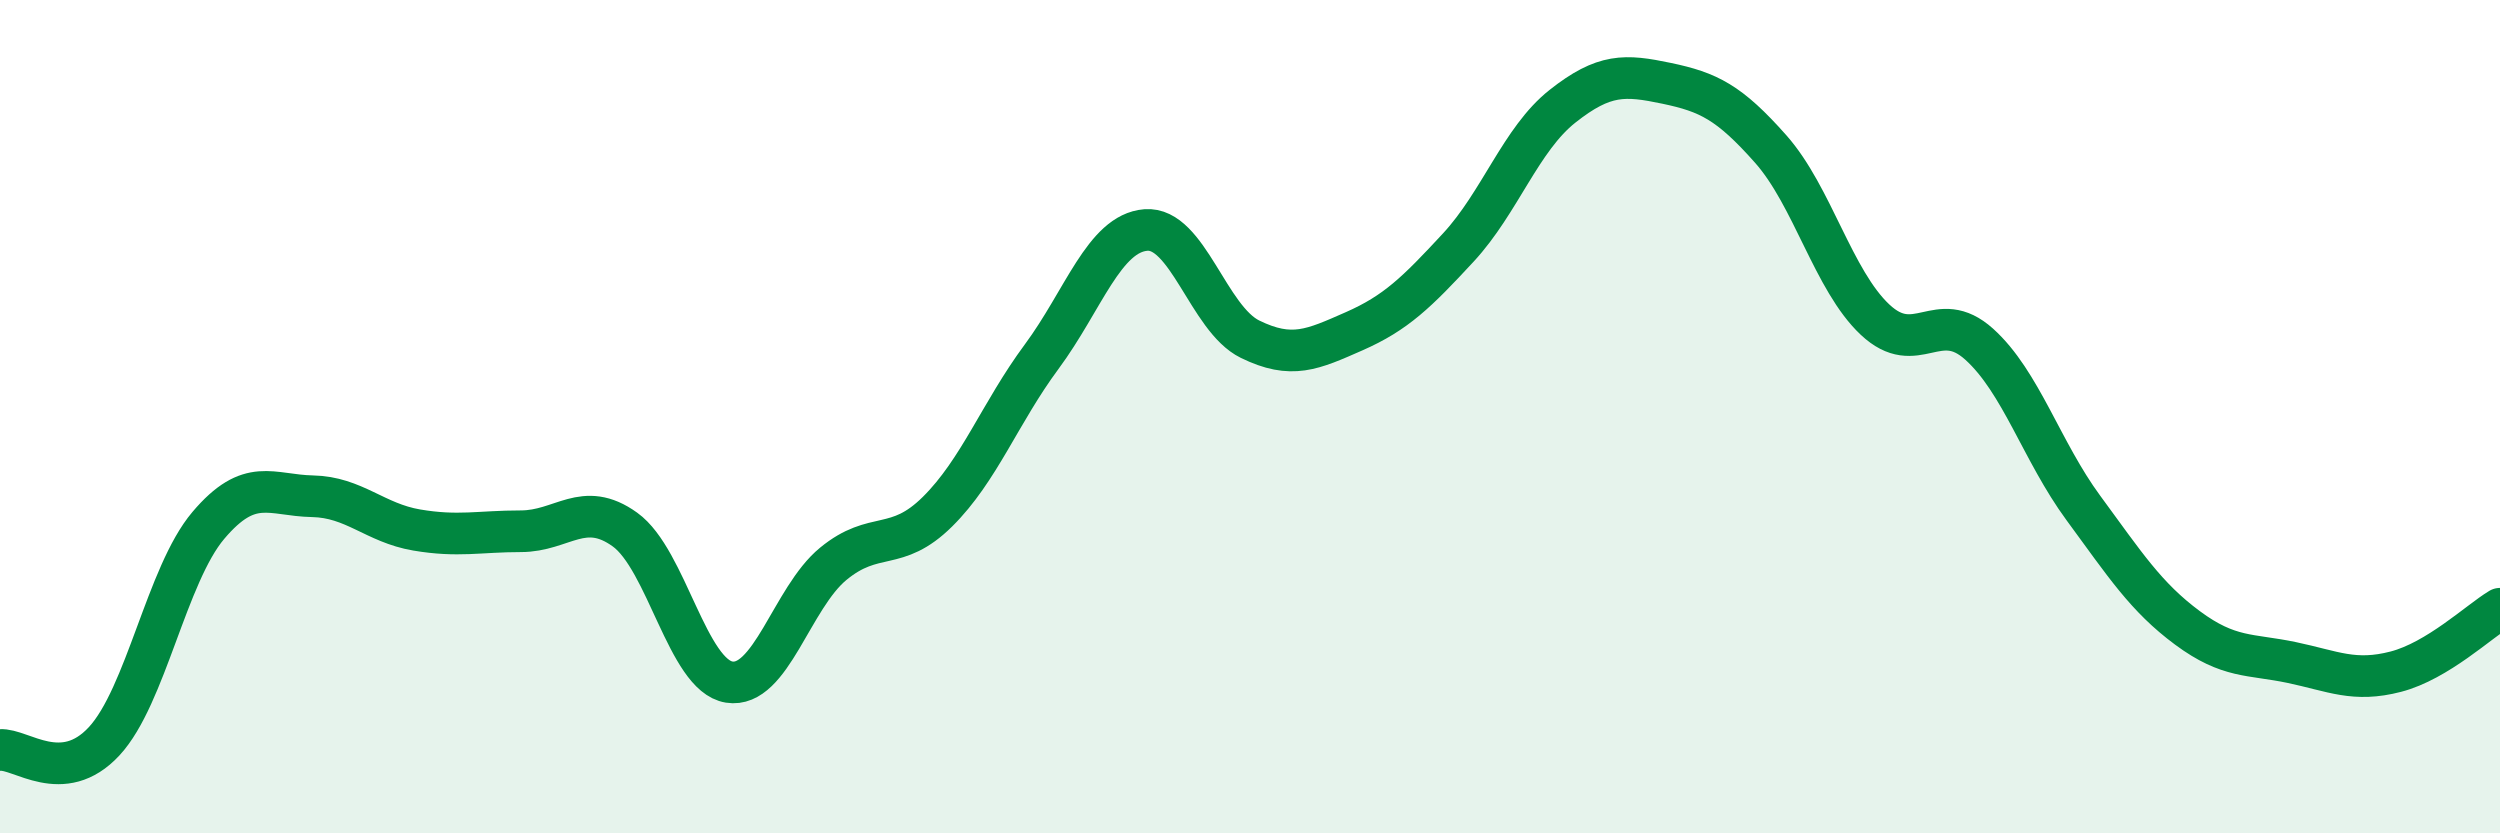
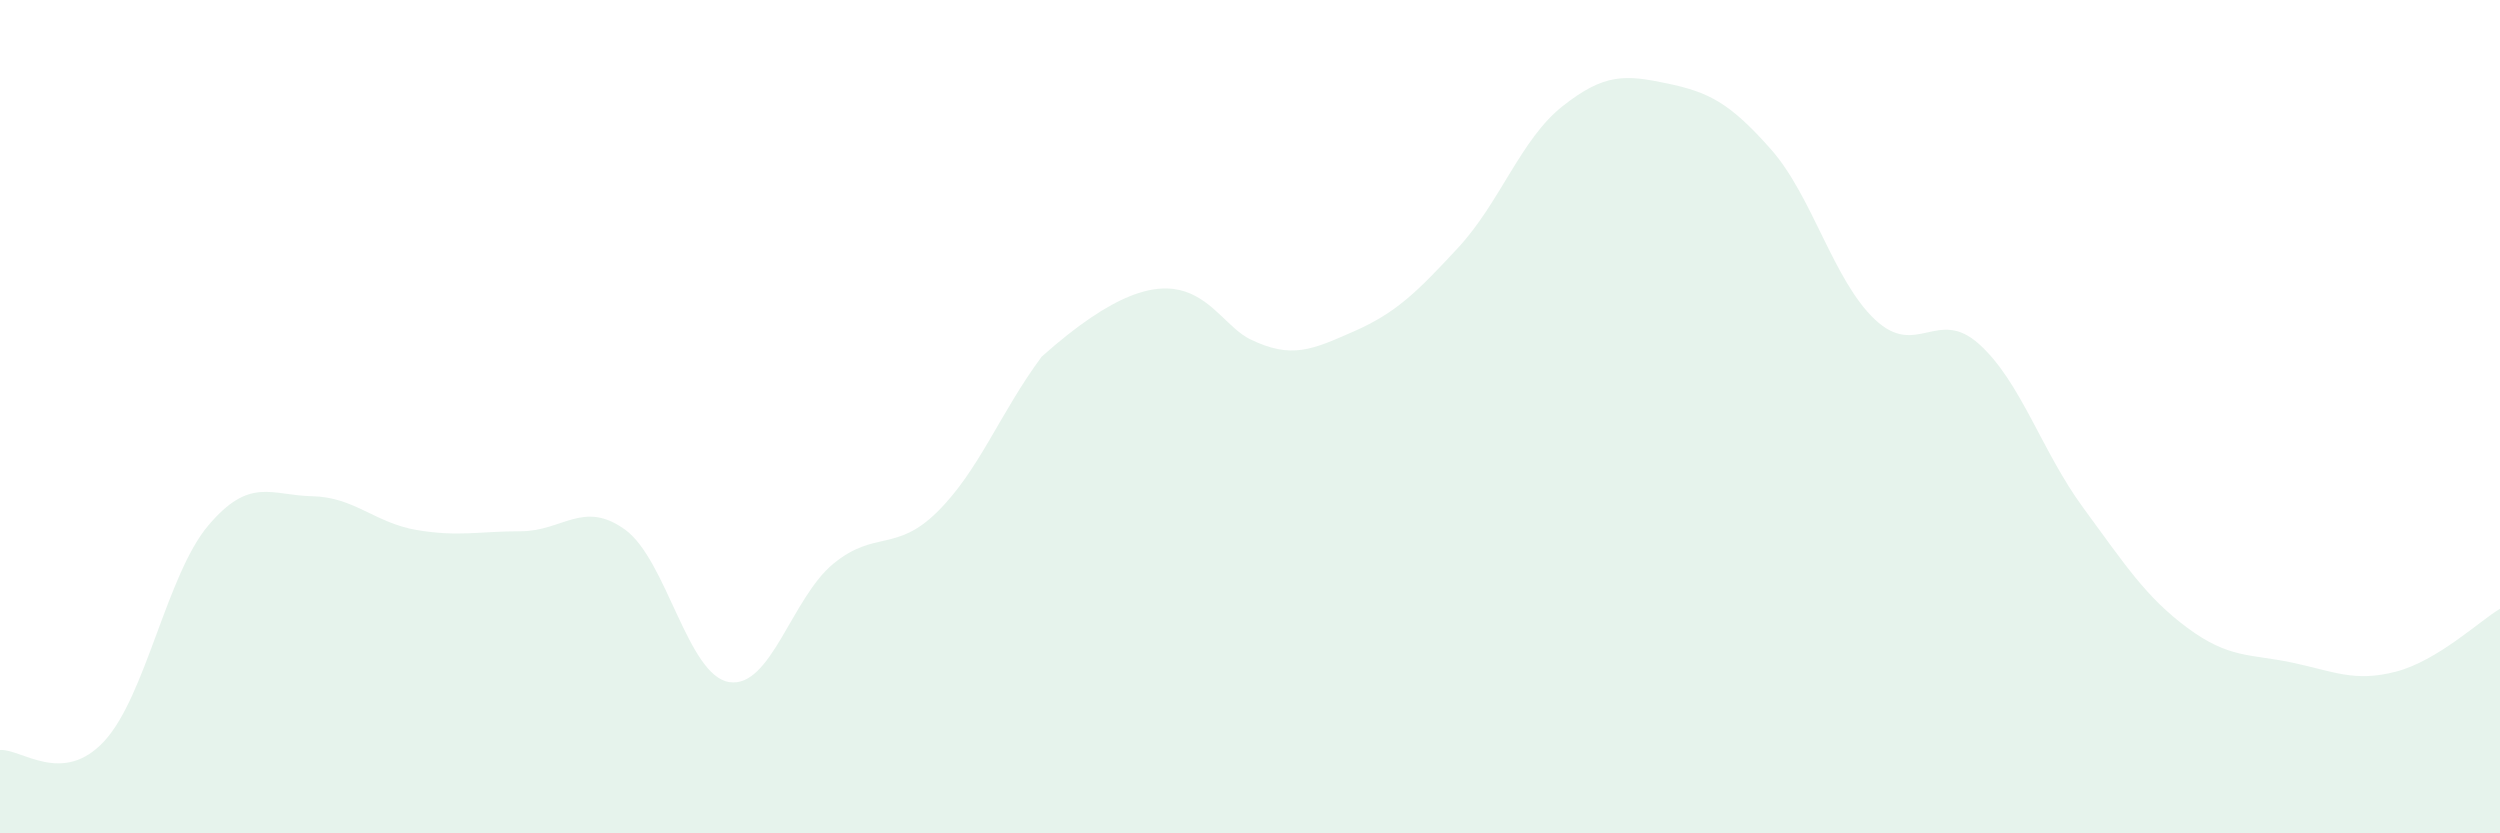
<svg xmlns="http://www.w3.org/2000/svg" width="60" height="20" viewBox="0 0 60 20">
-   <path d="M 0,18 C 0.5,17.96 1.5,18.87 2.5,17.79 C 3.5,16.71 4,13.79 5,12.61 C 6,11.43 6.5,11.89 7.5,11.91 C 8.5,11.93 9,12.55 10,12.72 C 11,12.89 11.5,12.75 12.5,12.75 C 13.5,12.75 14,11.99 15,12.71 C 16,13.43 16.5,16.21 17.5,16.37 C 18.5,16.53 19,14.35 20,13.53 C 21,12.71 21.5,13.27 22.5,12.28 C 23.5,11.29 24,9.91 25,8.56 C 26,7.21 26.5,5.6 27.5,5.52 C 28.5,5.44 29,7.65 30,8.14 C 31,8.63 31.5,8.39 32.5,7.95 C 33.5,7.51 34,7.02 35,5.94 C 36,4.86 36.5,3.34 37.5,2.55 C 38.5,1.76 39,1.79 40,2 C 41,2.21 41.5,2.45 42.5,3.58 C 43.5,4.71 44,6.73 45,7.67 C 46,8.61 46.5,7.36 47.5,8.26 C 48.5,9.16 49,10.83 50,12.19 C 51,13.55 51.5,14.33 52.5,15.07 C 53.5,15.81 54,15.69 55,15.9 C 56,16.11 56.5,16.38 57.5,16.12 C 58.5,15.86 59.5,14.91 60,14.61L60 20L0 20Z" fill="#008740" opacity="0.1" stroke-linecap="round" stroke-linejoin="round" />
-   <path d="M 0,18 C 0.5,17.96 1.5,18.87 2.5,17.79 C 3.5,16.71 4,13.79 5,12.61 C 6,11.43 6.5,11.89 7.5,11.91 C 8.5,11.93 9,12.55 10,12.72 C 11,12.89 11.5,12.75 12.5,12.75 C 13.5,12.75 14,11.99 15,12.71 C 16,13.43 16.5,16.21 17.5,16.37 C 18.5,16.53 19,14.35 20,13.53 C 21,12.71 21.5,13.27 22.5,12.28 C 23.5,11.29 24,9.91 25,8.56 C 26,7.21 26.5,5.6 27.5,5.52 C 28.5,5.44 29,7.65 30,8.14 C 31,8.63 31.5,8.39 32.5,7.95 C 33.5,7.51 34,7.02 35,5.94 C 36,4.86 36.5,3.34 37.5,2.55 C 38.5,1.76 39,1.79 40,2 C 41,2.21 41.5,2.45 42.5,3.58 C 43.5,4.71 44,6.73 45,7.67 C 46,8.61 46.5,7.36 47.5,8.26 C 48.5,9.16 49,10.83 50,12.19 C 51,13.55 51.5,14.33 52.5,15.07 C 53.5,15.81 54,15.69 55,15.9 C 56,16.11 56.5,16.38 57.5,16.12 C 58.5,15.86 59.5,14.91 60,14.61" stroke="#008740" stroke-width="1" fill="none" stroke-linecap="round" stroke-linejoin="round" />
+   <path d="M 0,18 C 0.5,17.96 1.5,18.87 2.5,17.79 C 3.5,16.71 4,13.79 5,12.61 C 6,11.43 6.5,11.89 7.5,11.91 C 8.5,11.93 9,12.55 10,12.72 C 11,12.89 11.5,12.75 12.5,12.75 C 13.5,12.75 14,11.99 15,12.71 C 16,13.43 16.5,16.21 17.5,16.37 C 18.5,16.53 19,14.35 20,13.53 C 21,12.71 21.5,13.27 22.5,12.28 C 23.5,11.29 24,9.91 25,8.56 C 28.5,5.44 29,7.65 30,8.14 C 31,8.63 31.5,8.39 32.5,7.95 C 33.5,7.51 34,7.02 35,5.94 C 36,4.86 36.5,3.34 37.5,2.55 C 38.5,1.76 39,1.79 40,2 C 41,2.21 41.5,2.45 42.5,3.58 C 43.5,4.71 44,6.73 45,7.67 C 46,8.61 46.5,7.36 47.5,8.26 C 48.5,9.16 49,10.83 50,12.19 C 51,13.55 51.5,14.33 52.5,15.07 C 53.5,15.81 54,15.69 55,15.9 C 56,16.11 56.5,16.38 57.5,16.12 C 58.5,15.86 59.5,14.91 60,14.61L60 20L0 20Z" fill="#008740" opacity="0.1" stroke-linecap="round" stroke-linejoin="round" />
</svg>